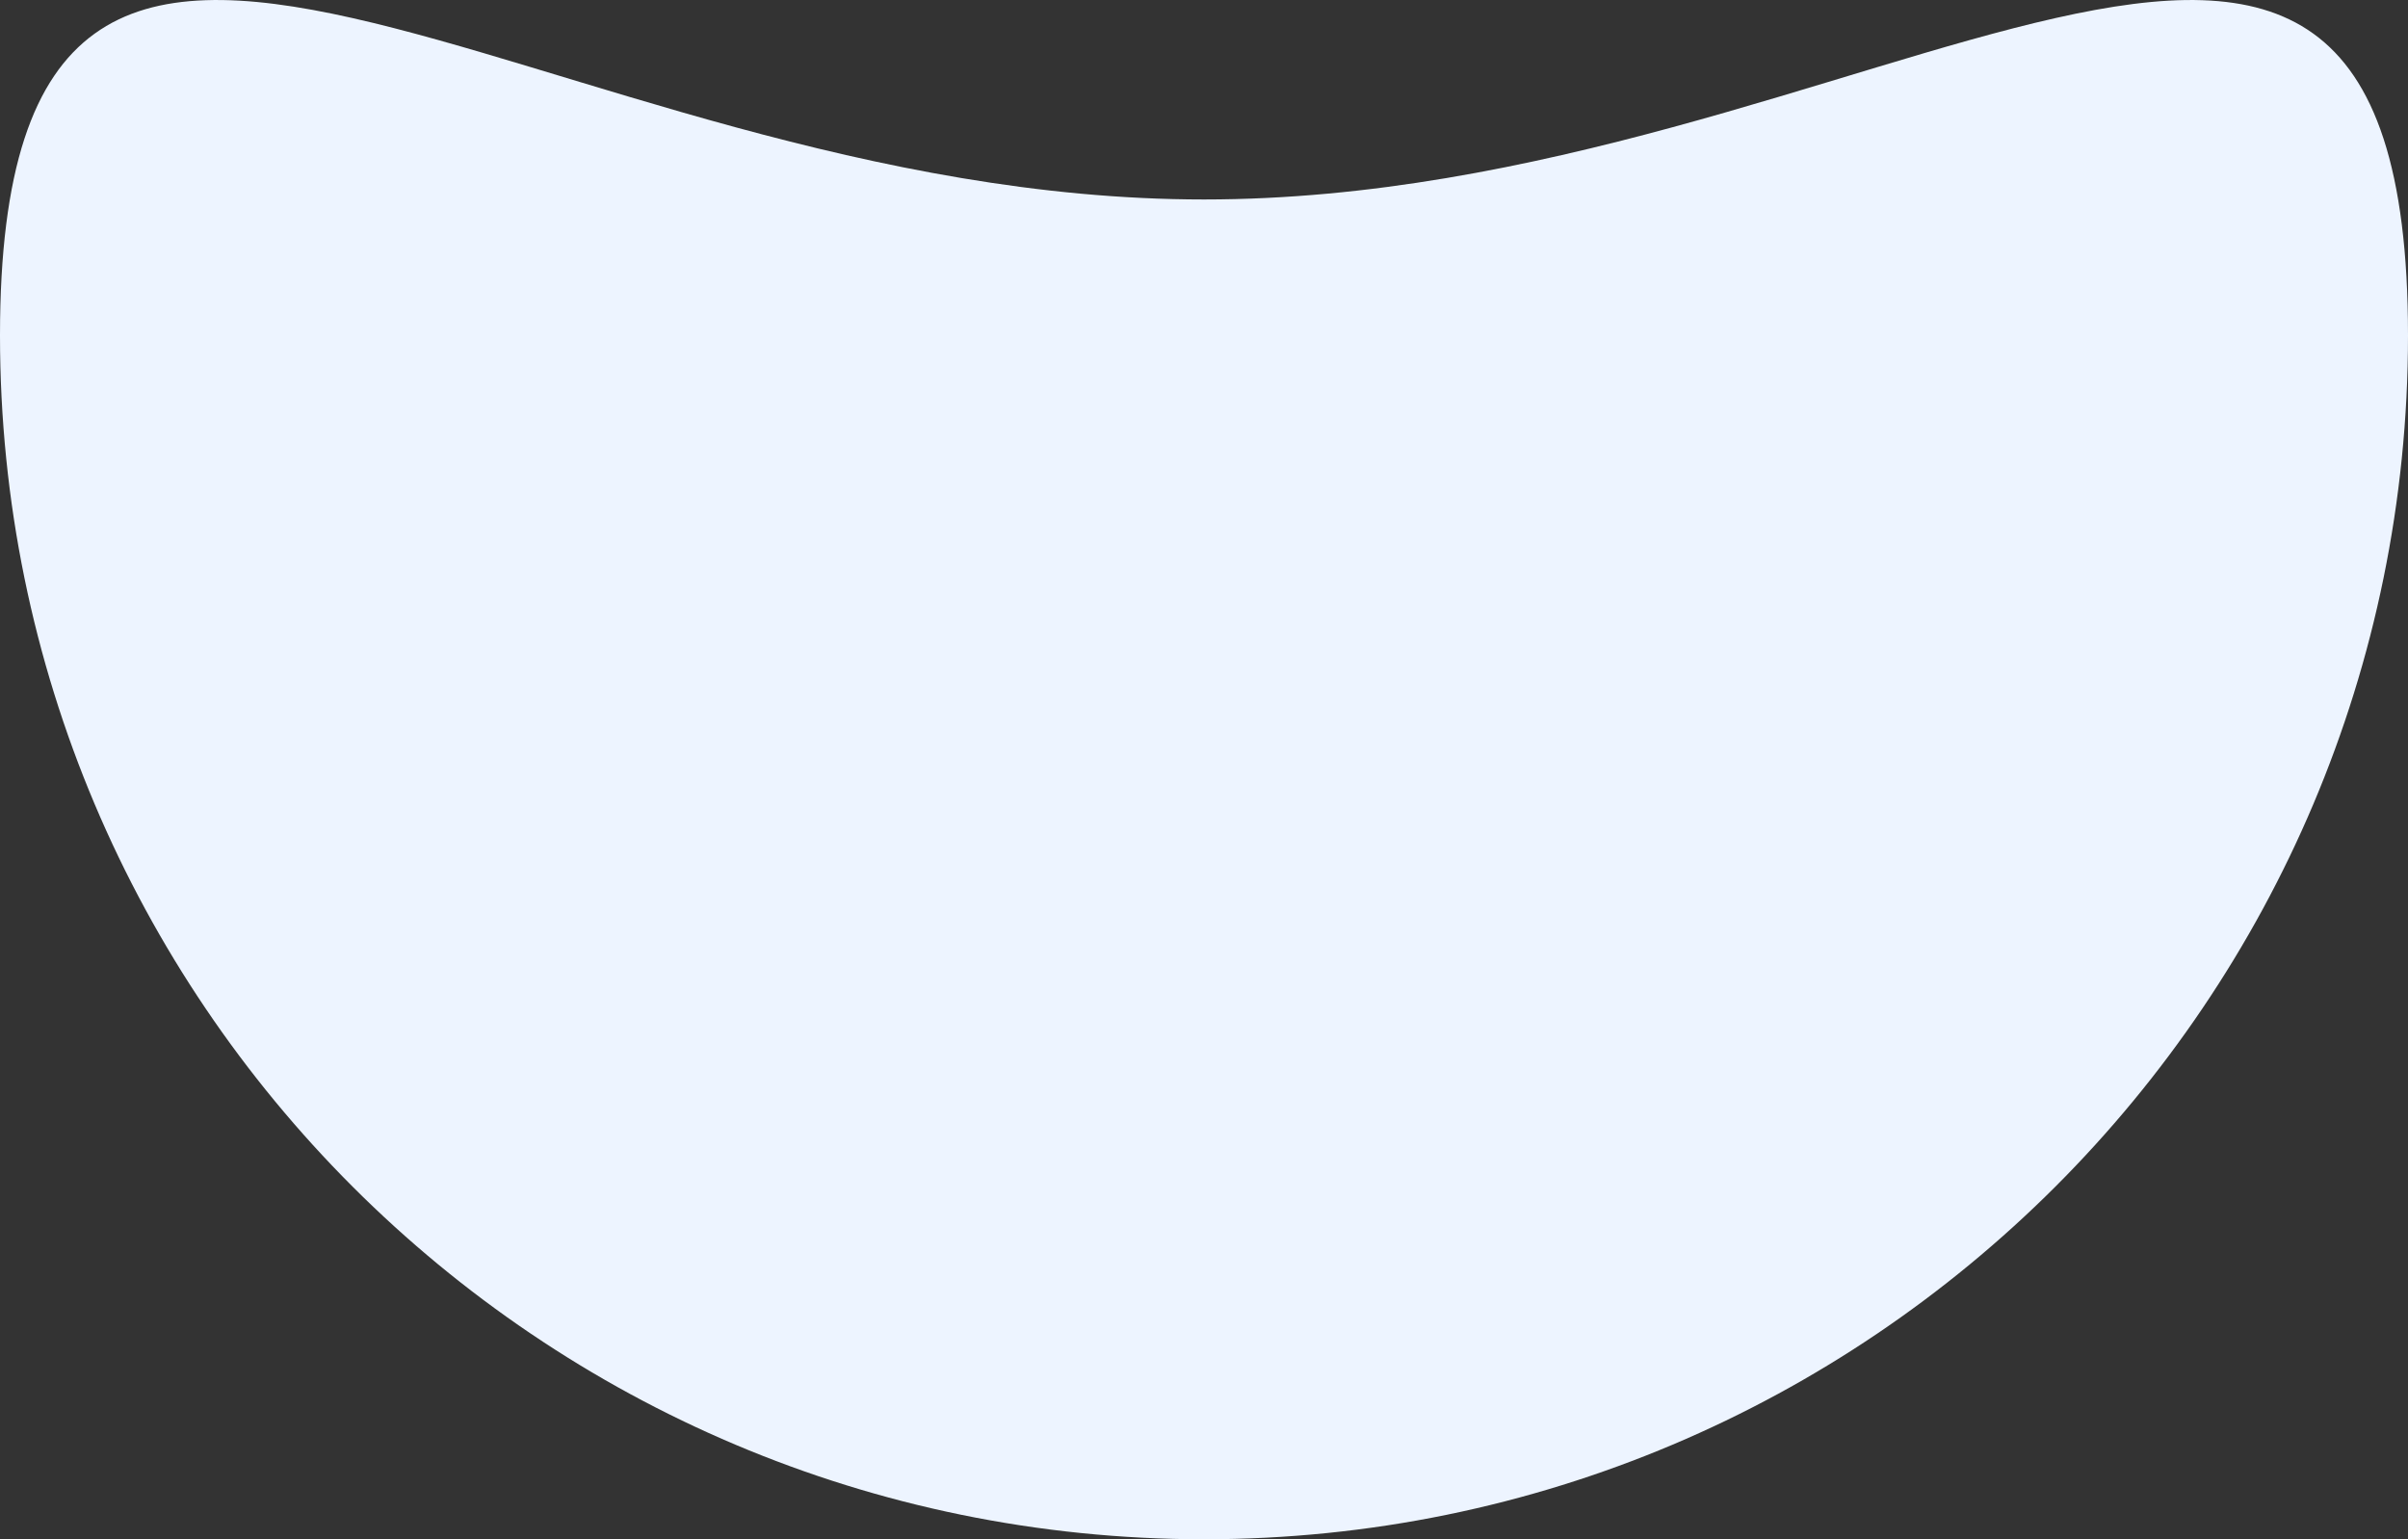
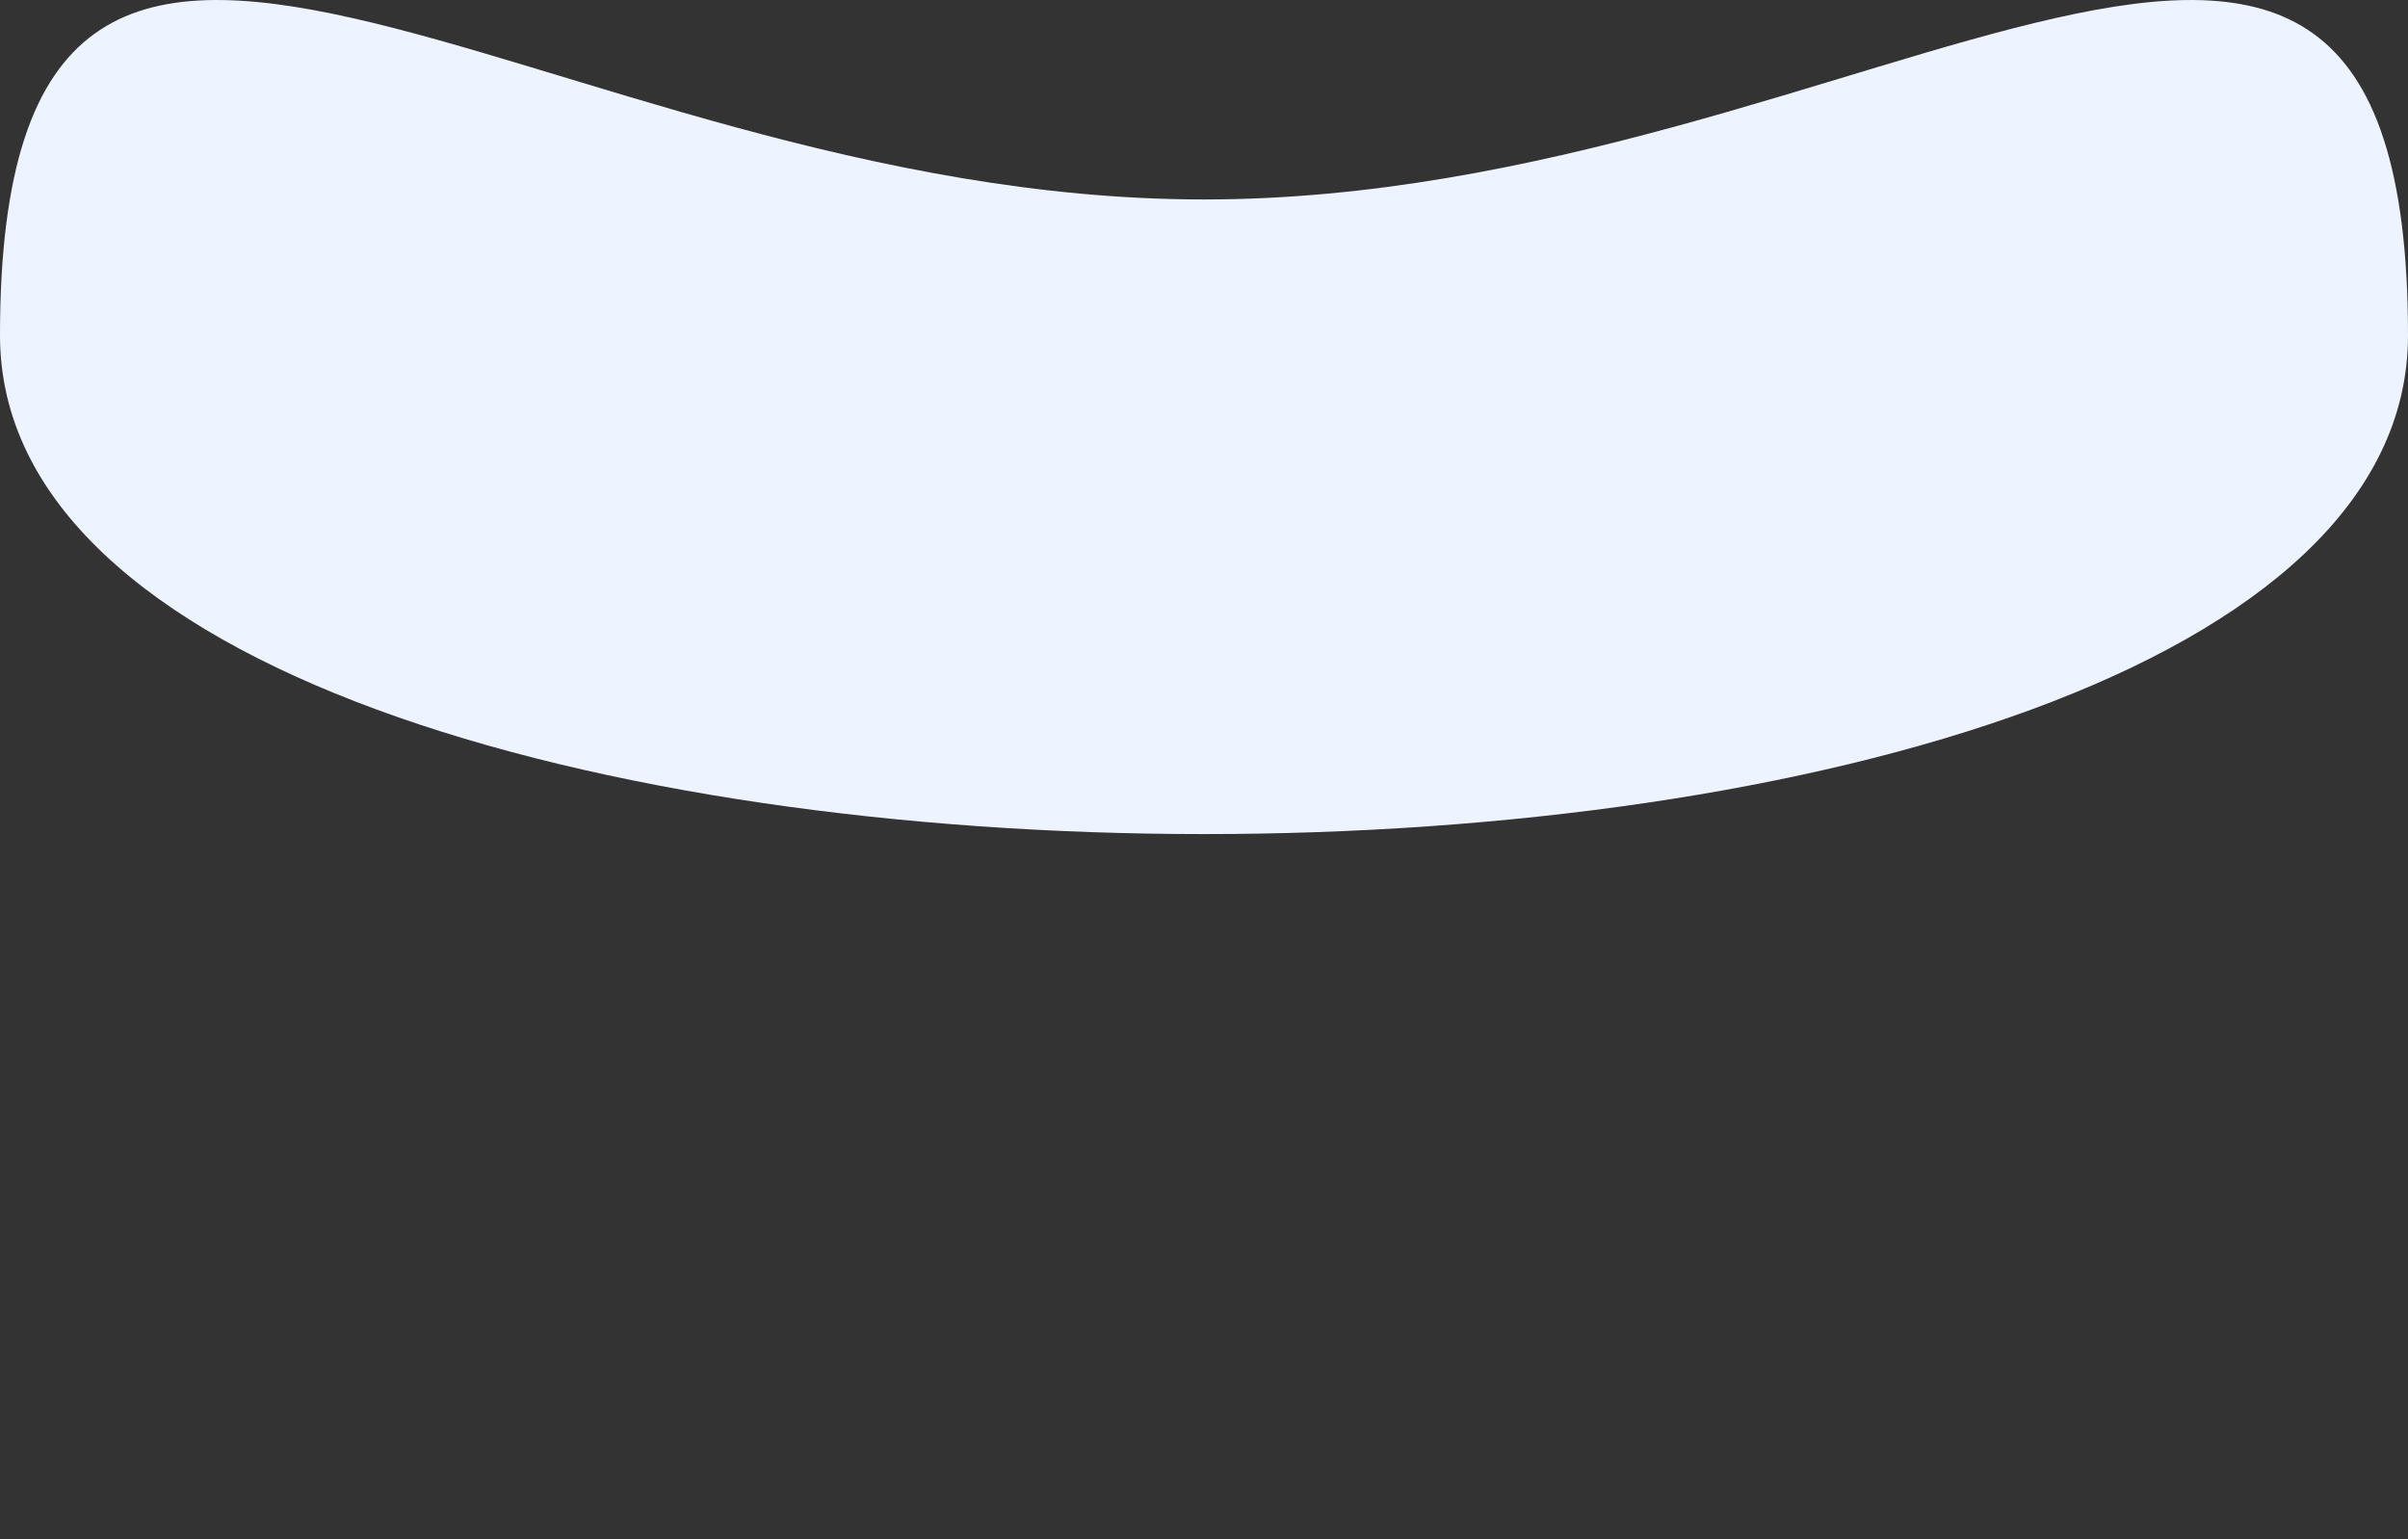
<svg xmlns="http://www.w3.org/2000/svg" version="1.1" id="Layer_1" x="0px" y="0px" viewBox="0 0 1300 831.1" style="enable-background:new 0 0 1300 831.1;" xml:space="preserve">
  <rect x="0" y="0" width="1300" height="831.1" fill="#333333" stroke="none" />
  <style type="text/css">
	.st0{fill:#EDF4FF;}
</style>
-   <path class="st0" d="M1300,181.1c0-359-291-73.4-650-73.4S0-177.9,0,181.1s291,650,650,650S1300,540.1,1300,181.1z" />
+   <path class="st0" d="M1300,181.1c0-359-291-73.4-650-73.4S0-177.9,0,181.1S1300,540.1,1300,181.1z" />
</svg>